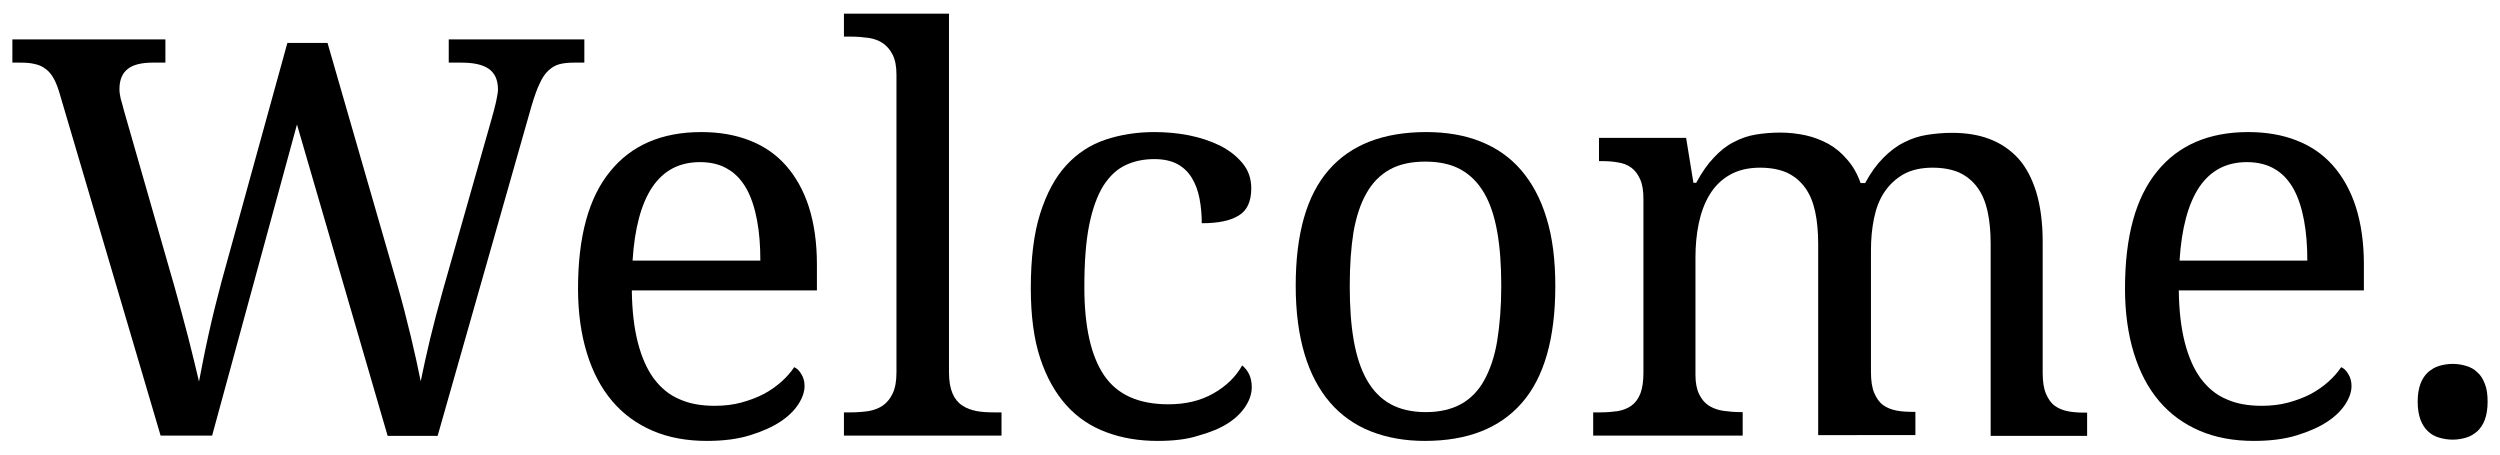
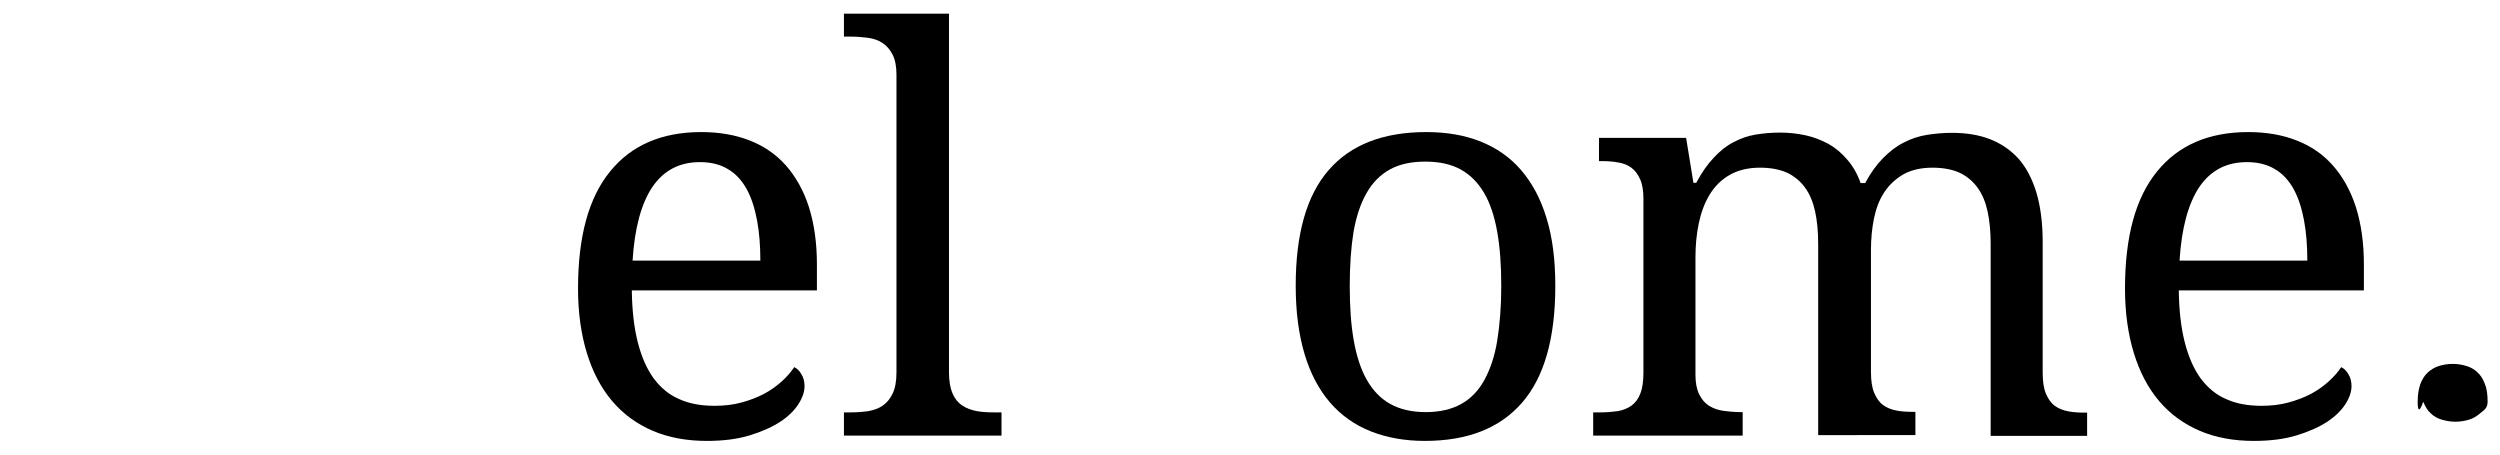
<svg xmlns="http://www.w3.org/2000/svg" width="990" height="180" viewBox="0 0 990 180">
-   <path d="M129.7,17l27.5,95.3c2.1,7.3,3.9,14.3,5.5,21c1.6,6.7,2.9,12.6,3.9,17.7c1.1-5.3,2.3-10.9,3.7-16.7   c1.4-5.8,3.1-12.3,5.1-19.4l19.3-67.9c0.2-0.9,0.5-1.8,0.8-2.9c0.3-1.1,0.5-2.1,0.8-3.2s0.4-2.1,0.6-3c0.2-0.9,0.3-1.7,0.3-2.4   c0-3.8-1.2-6.5-3.6-8.2c-2.4-1.7-6-2.5-10.9-2.5h-5v-9.2h53.7v9.2h-4.2c-2.1,0-4,0.2-5.6,0.6s-3.1,1.3-4.4,2.5   c-1.3,1.2-2.5,2.9-3.5,5.2c-1.1,2.2-2.1,5.2-3.2,8.8l-37.2,130.7h-19.8L117.6,49.3L84,172.5H63.6L23.4,36.3   c-0.7-2.3-1.5-4.2-2.4-5.7c-0.9-1.5-2-2.7-3.2-3.5c-1.2-0.9-2.7-1.5-4.3-1.8c-1.6-0.4-3.5-0.5-5.7-0.5H4.9v-9.2h60.6v9.2h-5   c-4.4,0-7.8,0.8-9.9,2.5c-2.2,1.7-3.3,4.4-3.3,8c0,1.2,0.2,2.5,0.5,3.8c0.4,1.3,0.8,2.8,1.2,4.4l20.2,70.4   c1.9,6.7,3.6,13.2,5.3,19.6c1.6,6.4,3.1,12.3,4.3,17.6c1.1-5.7,2.3-12,3.8-18.7c1.5-6.8,3.2-13.7,5.1-20.8L113.8,17H129.7z" />
  <path d="M279.9,174.6c-7.9,0-15.1-1.3-21.4-4s-11.7-6.6-16.1-11.8c-4.4-5.2-7.7-11.5-10-19c-2.3-7.5-3.5-16-3.5-25.5   c0-20.6,4.2-36,12.7-46.4c8.4-10.4,20.5-15.6,36.1-15.6c7.1,0,13.5,1.1,19.1,3.3c5.7,2.2,10.5,5.5,14.4,9.9c3.9,4.4,7,9.9,9.1,16.4   c2.1,6.6,3.2,14.2,3.2,22.8V115h-73.3c0.1,8,0.9,14.9,2.4,20.7c1.5,5.8,3.6,10.5,6.3,14.2c2.8,3.7,6.1,6.5,10.2,8.2   c4,1.8,8.6,2.6,13.9,2.6c3.8,0,7.3-0.4,10.6-1.3c3.3-0.9,6.2-2,8.9-3.4c2.6-1.4,5-3.1,7-4.9s3.7-3.7,5-5.7c1,0.4,2,1.3,2.8,2.7   c0.9,1.4,1.3,3,1.3,4.8c0,2.2-0.8,4.6-2.4,7.1c-1.6,2.5-4,4.9-7.2,7s-7.2,3.9-12.1,5.4S286.4,174.6,279.9,174.6z M277.2,64.2   c-8.2,0-14.4,3.3-18.9,9.9c-4.4,6.6-7,16.3-7.8,29.1h50.6c0-5.8-0.4-11.1-1.3-15.9c-0.9-4.8-2.2-8.9-4.1-12.4   c-1.9-3.4-4.3-6.1-7.4-7.9C285.4,65.2,281.7,64.2,277.2,64.2z" />
  <path d="M336.9,163.3c2.5,0,4.9-0.2,7-0.5c2.2-0.4,4.1-1.1,5.7-2.2c1.6-1.1,2.9-2.7,3.9-4.8c1-2.1,1.5-4.8,1.5-8.3V29.5   c0-3.2-0.5-5.8-1.5-7.8c-1-2-2.3-3.5-3.9-4.6c-1.6-1.1-3.6-1.8-5.7-2.1c-2.2-0.3-4.5-0.5-6.9-0.5h-2.8V5.4h41.6v142.1   c0,3.4,0.5,6.2,1.4,8.3c0.9,2.1,2.2,3.7,3.9,4.8c1.6,1.1,3.6,1.8,5.7,2.2c2.2,0.4,4.5,0.5,7,0.5h2.8v9.2h-62.4v-9.2H336.9z" />
-   <path d="M458.4,174.6c-7.3,0-14-1.1-20.2-3.4c-6.2-2.3-11.5-5.8-15.9-10.7c-4.4-4.9-7.9-11.1-10.4-18.7s-3.7-16.8-3.7-27.7   c0-11.7,1.2-21.6,3.7-29.5c2.5-7.9,5.9-14.3,10.3-19.1c4.4-4.8,9.6-8.2,15.6-10.2c6-2,12.4-3,19.4-3c4.6,0,9.1,0.4,13.7,1.3   c4.5,0.9,8.6,2.3,12.3,4.1c3.7,1.9,6.6,4.2,8.9,7c2.3,2.8,3.4,6.1,3.4,9.9c0,5.1-1.6,8.7-4.9,10.7c-3.3,2.1-8.2,3.1-14.7,3.1   c0-3.4-0.3-6.7-0.9-9.8c-0.6-3.1-1.6-5.8-3-8.1c-1.4-2.3-3.3-4.2-5.7-5.5c-2.4-1.3-5.5-2-9.2-2c-4.2,0-8,0.8-11.4,2.4   c-3.4,1.6-6.3,4.3-8.8,8.2c-2.4,3.9-4.3,9.1-5.6,15.6c-1.3,6.5-1.9,14.7-1.9,24.5c0,15.6,2.6,27.2,7.8,34.9   c5.2,7.7,13.7,11.5,25.5,11.5c6.8,0,12.7-1.4,17.8-4.3c5.1-2.9,8.9-6.6,11.4-11.1c1.1,0.9,2,2,2.7,3.4c0.7,1.4,1.1,3.2,1.1,5.2   c0,2.5-0.8,5-2.4,7.5c-1.6,2.5-3.9,4.8-7,6.8c-3.1,2-7,3.6-11.7,4.9C470.1,174,464.6,174.6,458.4,174.6z" />
  <path d="M615.9,113.3c0,20.7-4.4,36.1-13.2,46.2c-8.8,10.1-21.6,15.1-38.5,15.1c-7.9,0-15.1-1.3-21.4-3.8   c-6.3-2.5-11.7-6.3-16.1-11.4c-4.4-5.1-7.8-11.5-10.1-19.2c-2.3-7.7-3.5-16.7-3.5-27c0-20.6,4.3-35.8,13.1-45.9   c8.7-10,21.6-15,38.6-15c7.9,0,15.1,1.2,21.4,3.7c6.3,2.5,11.7,6.2,16.1,11.3s7.8,11.4,10.1,19C614.8,94,615.9,103,615.9,113.3z    M534.5,113.3c0,8.2,0.5,15.4,1.6,21.6s2.8,11.4,5.2,15.6c2.4,4.2,5.5,7.4,9.3,9.5c3.8,2.1,8.5,3.2,14,3.2c5.5,0,10.2-1.1,14-3.2   c3.8-2.1,6.9-5.3,9.2-9.5s4.1-9.4,5.1-15.6c1-6.2,1.6-13.4,1.6-21.6S594,98,592.9,91.8c-1.1-6.2-2.8-11.3-5.2-15.4   c-2.4-4.1-5.5-7.2-9.3-9.3c-3.8-2.1-8.5-3.1-14-3.1c-5.5,0-10.2,1-14,3.1c-3.8,2.1-6.9,5.2-9.2,9.3c-2.4,4.1-4.1,9.3-5.2,15.4   C535,98,534.5,105.1,534.5,113.3z" />
  <path d="M690.1,163.3v9.2h-59.2v-9.2h2.9c2.5,0,4.8-0.2,6.9-0.5c2.1-0.4,3.9-1.1,5.4-2.2c1.5-1.1,2.7-2.7,3.5-4.8   c0.8-2.1,1.2-4.8,1.2-8.3V78.8c0-3.2-0.4-5.8-1.3-7.8c-0.9-2-2-3.5-3.5-4.6s-3.3-1.8-5.4-2.1c-2.1-0.4-4.3-0.5-6.8-0.5h-0.6v-9.2   h34.5l2.9,17.8h1.1c2.2-4.1,4.5-7.4,7-10c2.4-2.6,5-4.7,7.8-6.1c2.8-1.5,5.7-2.5,8.7-3c3-0.5,6.3-0.8,9.7-0.8c3.6,0,7,0.4,10.2,1.1   c3.2,0.7,6.2,1.9,9,3.4c2.8,1.6,5.2,3.6,7.4,6.2c2.2,2.5,4,5.6,5.3,9.3h1.8c2.2-4.1,4.6-7.4,7.2-10c2.6-2.6,5.3-4.7,8.2-6.1   c2.9-1.5,5.9-2.5,9.1-3c3.2-0.5,6.5-0.8,9.9-0.8c5.6,0,10.6,0.8,15,2.5c4.4,1.7,8.2,4.3,11.3,7.7c3.1,3.5,5.4,7.9,7.1,13.4   c1.6,5.4,2.5,11.9,2.5,19.4v52c0,3.4,0.4,6.2,1.3,8.3c0.9,2.1,2,3.7,3.5,4.8c1.5,1.1,3.3,1.8,5.4,2.2c2.1,0.4,4.3,0.5,6.8,0.5h0.6   v9.2h-38.2V96.6c0-4.8-0.4-9.1-1.2-12.8c-0.8-3.7-2.1-6.9-4-9.5s-4.2-4.5-7.1-5.9c-2.9-1.3-6.5-2-10.7-2c-4.6,0-8.4,0.9-11.5,2.6   c-3.1,1.8-5.6,4.1-7.6,7.1s-3.3,6.5-4.1,10.4c-0.8,3.9-1.2,8.1-1.2,12.6v48.2c0,3.4,0.4,6.2,1.3,8.3c0.9,2.1,2,3.7,3.5,4.8   c1.5,1.1,3.3,1.8,5.4,2.2c2.1,0.4,4.3,0.5,6.8,0.5h0.6v9.2H720V96.6c0-4.8-0.4-9.1-1.2-12.8c-0.8-3.7-2.1-6.9-4-9.5   s-4.2-4.5-7.1-5.9c-2.9-1.3-6.5-2-10.7-2c-4.8,0-8.8,1-12.1,2.9c-3.3,1.9-5.9,4.5-7.9,7.8c-2,3.3-3.4,7.1-4.3,11.4   s-1.3,8.8-1.3,13.5v46.4c0,3.2,0.5,5.8,1.5,7.8c1,2,2.3,3.5,3.9,4.5c1.6,1,3.6,1.7,5.7,2c2.2,0.3,4.5,0.5,6.9,0.5H690.1z" />
  <path d="M892.5,174.6c-7.9,0-15.1-1.3-21.4-4s-11.7-6.6-16.1-11.8c-4.4-5.2-7.7-11.5-10-19c-2.3-7.5-3.5-16-3.5-25.5   c0-20.6,4.2-36,12.7-46.4c8.4-10.4,20.5-15.6,36.1-15.6c7.1,0,13.5,1.1,19.1,3.3c5.7,2.2,10.5,5.5,14.4,9.9c3.9,4.4,7,9.9,9.1,16.4   c2.1,6.6,3.2,14.2,3.2,22.8V115h-73.3c0.1,8,0.9,14.9,2.4,20.7c1.5,5.8,3.6,10.5,6.3,14.2c2.8,3.7,6.1,6.5,10.2,8.2   c4,1.8,8.6,2.6,13.9,2.6c3.8,0,7.3-0.4,10.6-1.3c3.3-0.9,6.2-2,8.9-3.4c2.6-1.4,5-3.1,7-4.9s3.7-3.7,5-5.7c1,0.4,2,1.3,2.8,2.7   c0.9,1.4,1.3,3,1.3,4.8c0,2.2-0.8,4.6-2.4,7.1c-1.6,2.5-4,4.9-7.2,7s-7.2,3.9-12.1,5.4S899,174.6,892.5,174.6z M889.8,64.2   c-8.2,0-14.4,3.3-18.9,9.9c-4.4,6.6-7,16.3-7.8,29.1h50.6c0-5.8-0.4-11.1-1.3-15.9c-0.9-4.8-2.2-8.9-4.1-12.4   c-1.9-3.4-4.3-6.1-7.4-7.9C898,65.2,894.2,64.2,889.8,64.2z" />
-   <path d="M957.4,159.1c0-2.9,0.4-5.2,1.1-7.1c0.7-1.9,1.7-3.4,3-4.6c1.3-1.1,2.7-2,4.4-2.5c1.7-0.5,3.5-0.8,5.4-0.8   c1.9,0,3.6,0.3,5.3,0.8c1.7,0.5,3.2,1.3,4.4,2.5c1.3,1.1,2.3,2.7,3,4.6c0.8,1.9,1.1,4.3,1.1,7.1c0,2.8-0.4,5.2-1.1,7.1   s-1.8,3.5-3,4.6c-1.3,1.1-2.7,2-4.4,2.5c-1.7,0.5-3.5,0.8-5.3,0.8c-1.9,0-3.7-0.3-5.4-0.8c-1.7-0.5-3.2-1.3-4.4-2.5   c-1.3-1.1-2.2-2.7-3-4.6C957.8,164.2,957.4,161.9,957.4,159.1z" />
+   <path d="M957.4,159.1c0-2.9,0.4-5.2,1.1-7.1c0.7-1.9,1.7-3.4,3-4.6c1.3-1.1,2.7-2,4.4-2.5c1.7-0.5,3.5-0.8,5.4-0.8   c1.9,0,3.6,0.3,5.3,0.8c1.7,0.5,3.2,1.3,4.4,2.5c1.3,1.1,2.3,2.7,3,4.6c0.8,1.9,1.1,4.3,1.1,7.1s-1.8,3.5-3,4.6c-1.3,1.1-2.7,2-4.4,2.5c-1.7,0.5-3.5,0.8-5.3,0.8c-1.9,0-3.7-0.3-5.4-0.8c-1.7-0.5-3.2-1.3-4.4-2.5   c-1.3-1.1-2.2-2.7-3-4.6C957.8,164.2,957.4,161.9,957.4,159.1z" />
</svg>